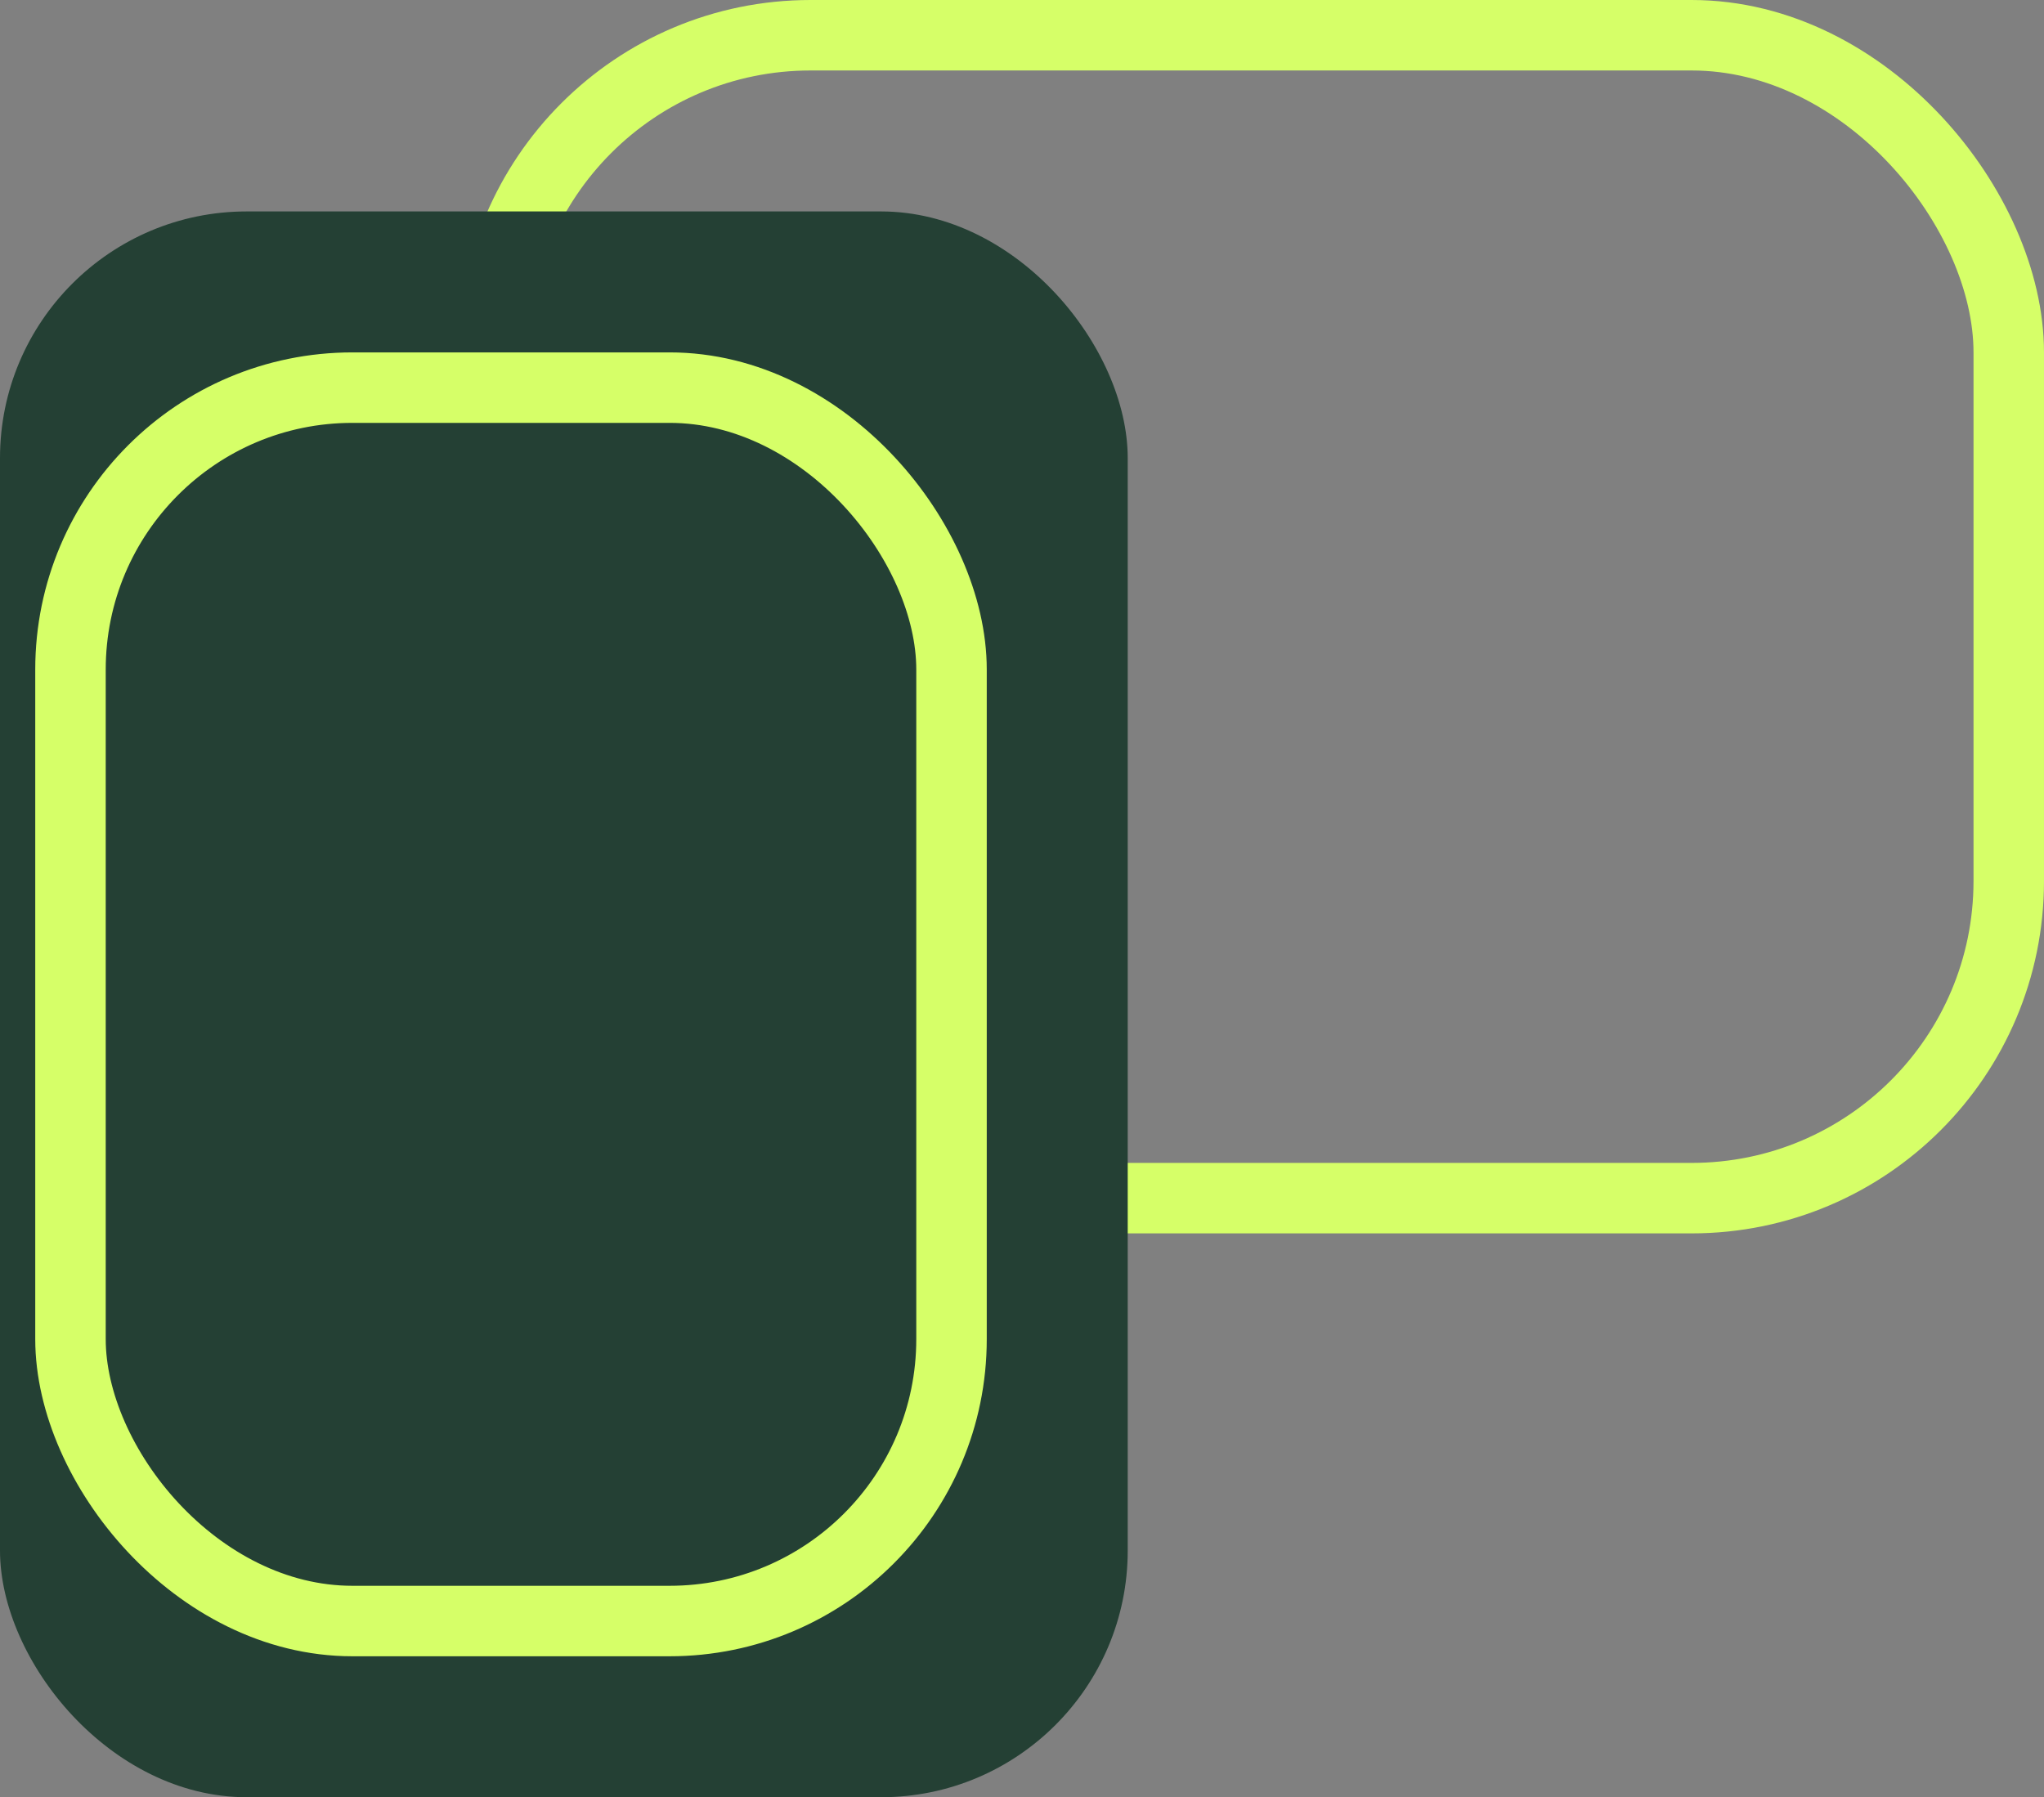
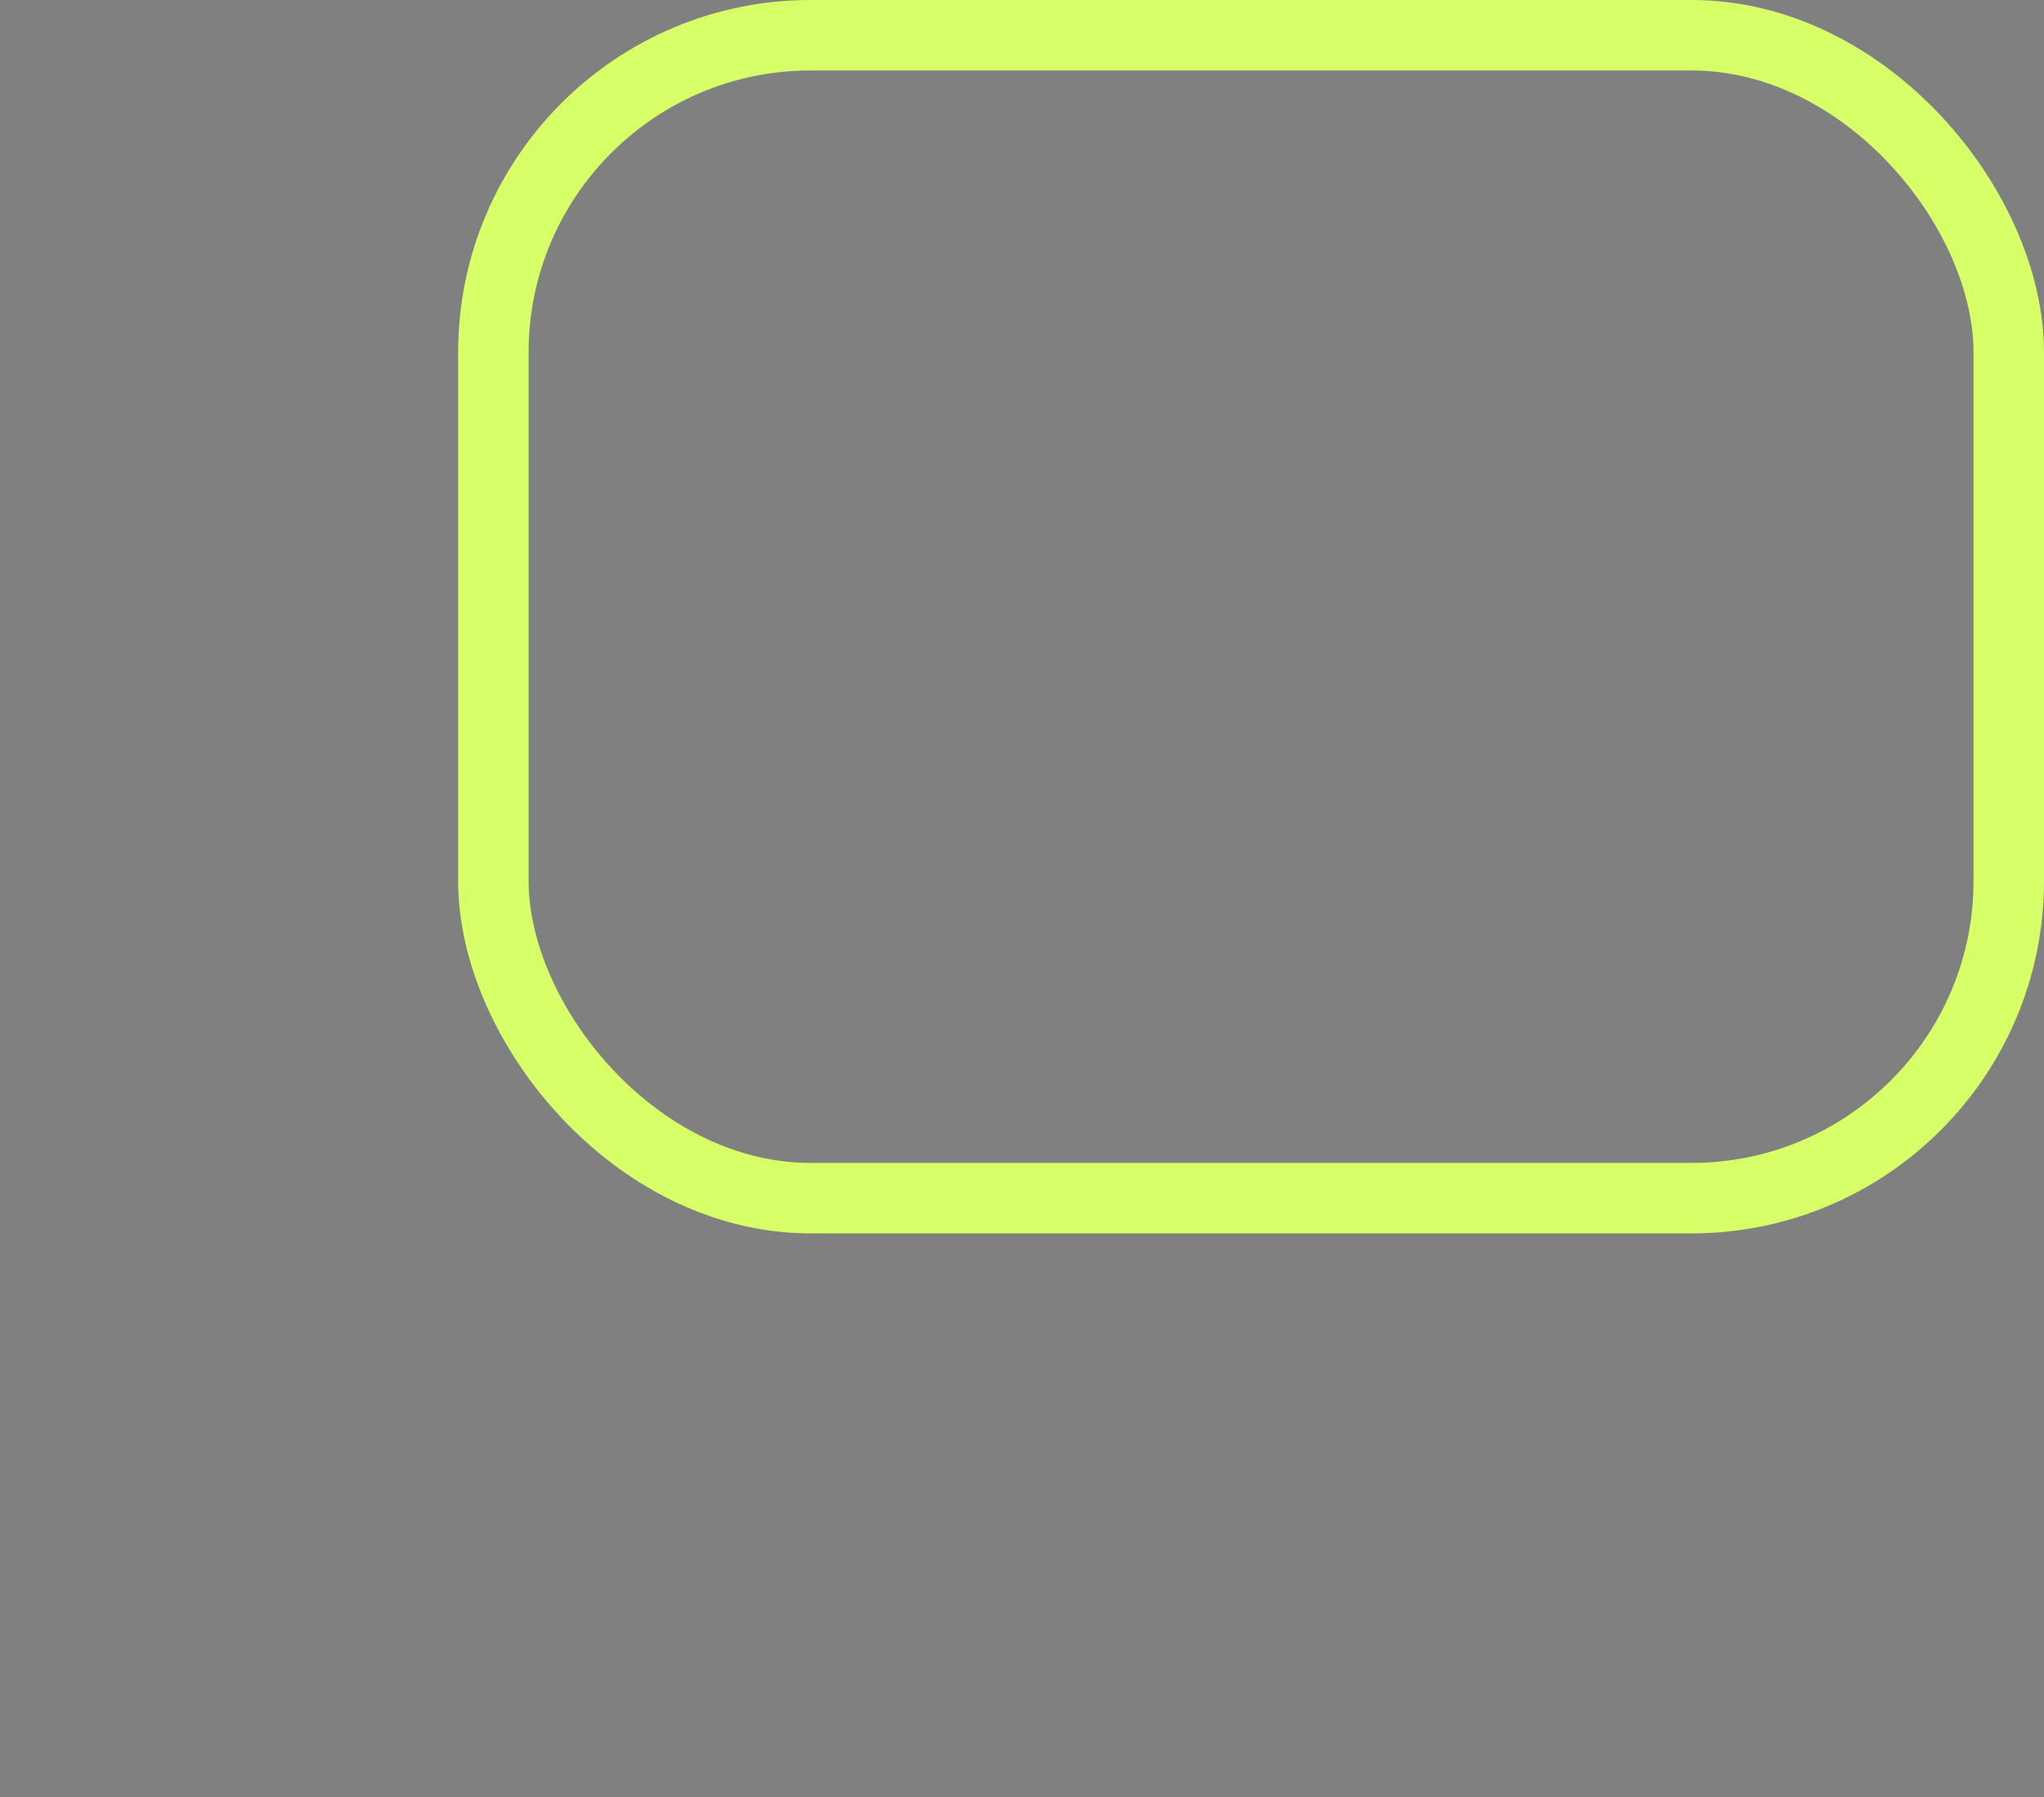
<svg xmlns="http://www.w3.org/2000/svg" width="58" height="51" viewBox="0 0 58 51" fill="none">
  <rect x="0" y="0" width="58" height="51" fill="#808080" stroke="none" />
  <rect x="14" y="1" width="43" height="33" rx="9" stroke="#D6FF68" stroke-width="2" />
-   <rect y="6" width="32" height="45" rx="7" fill="#244034" />
-   <rect x="2" y="11" width="25" height="35" rx="8" fill="#244034" stroke="#D6FF68" stroke-width="2" />
</svg>